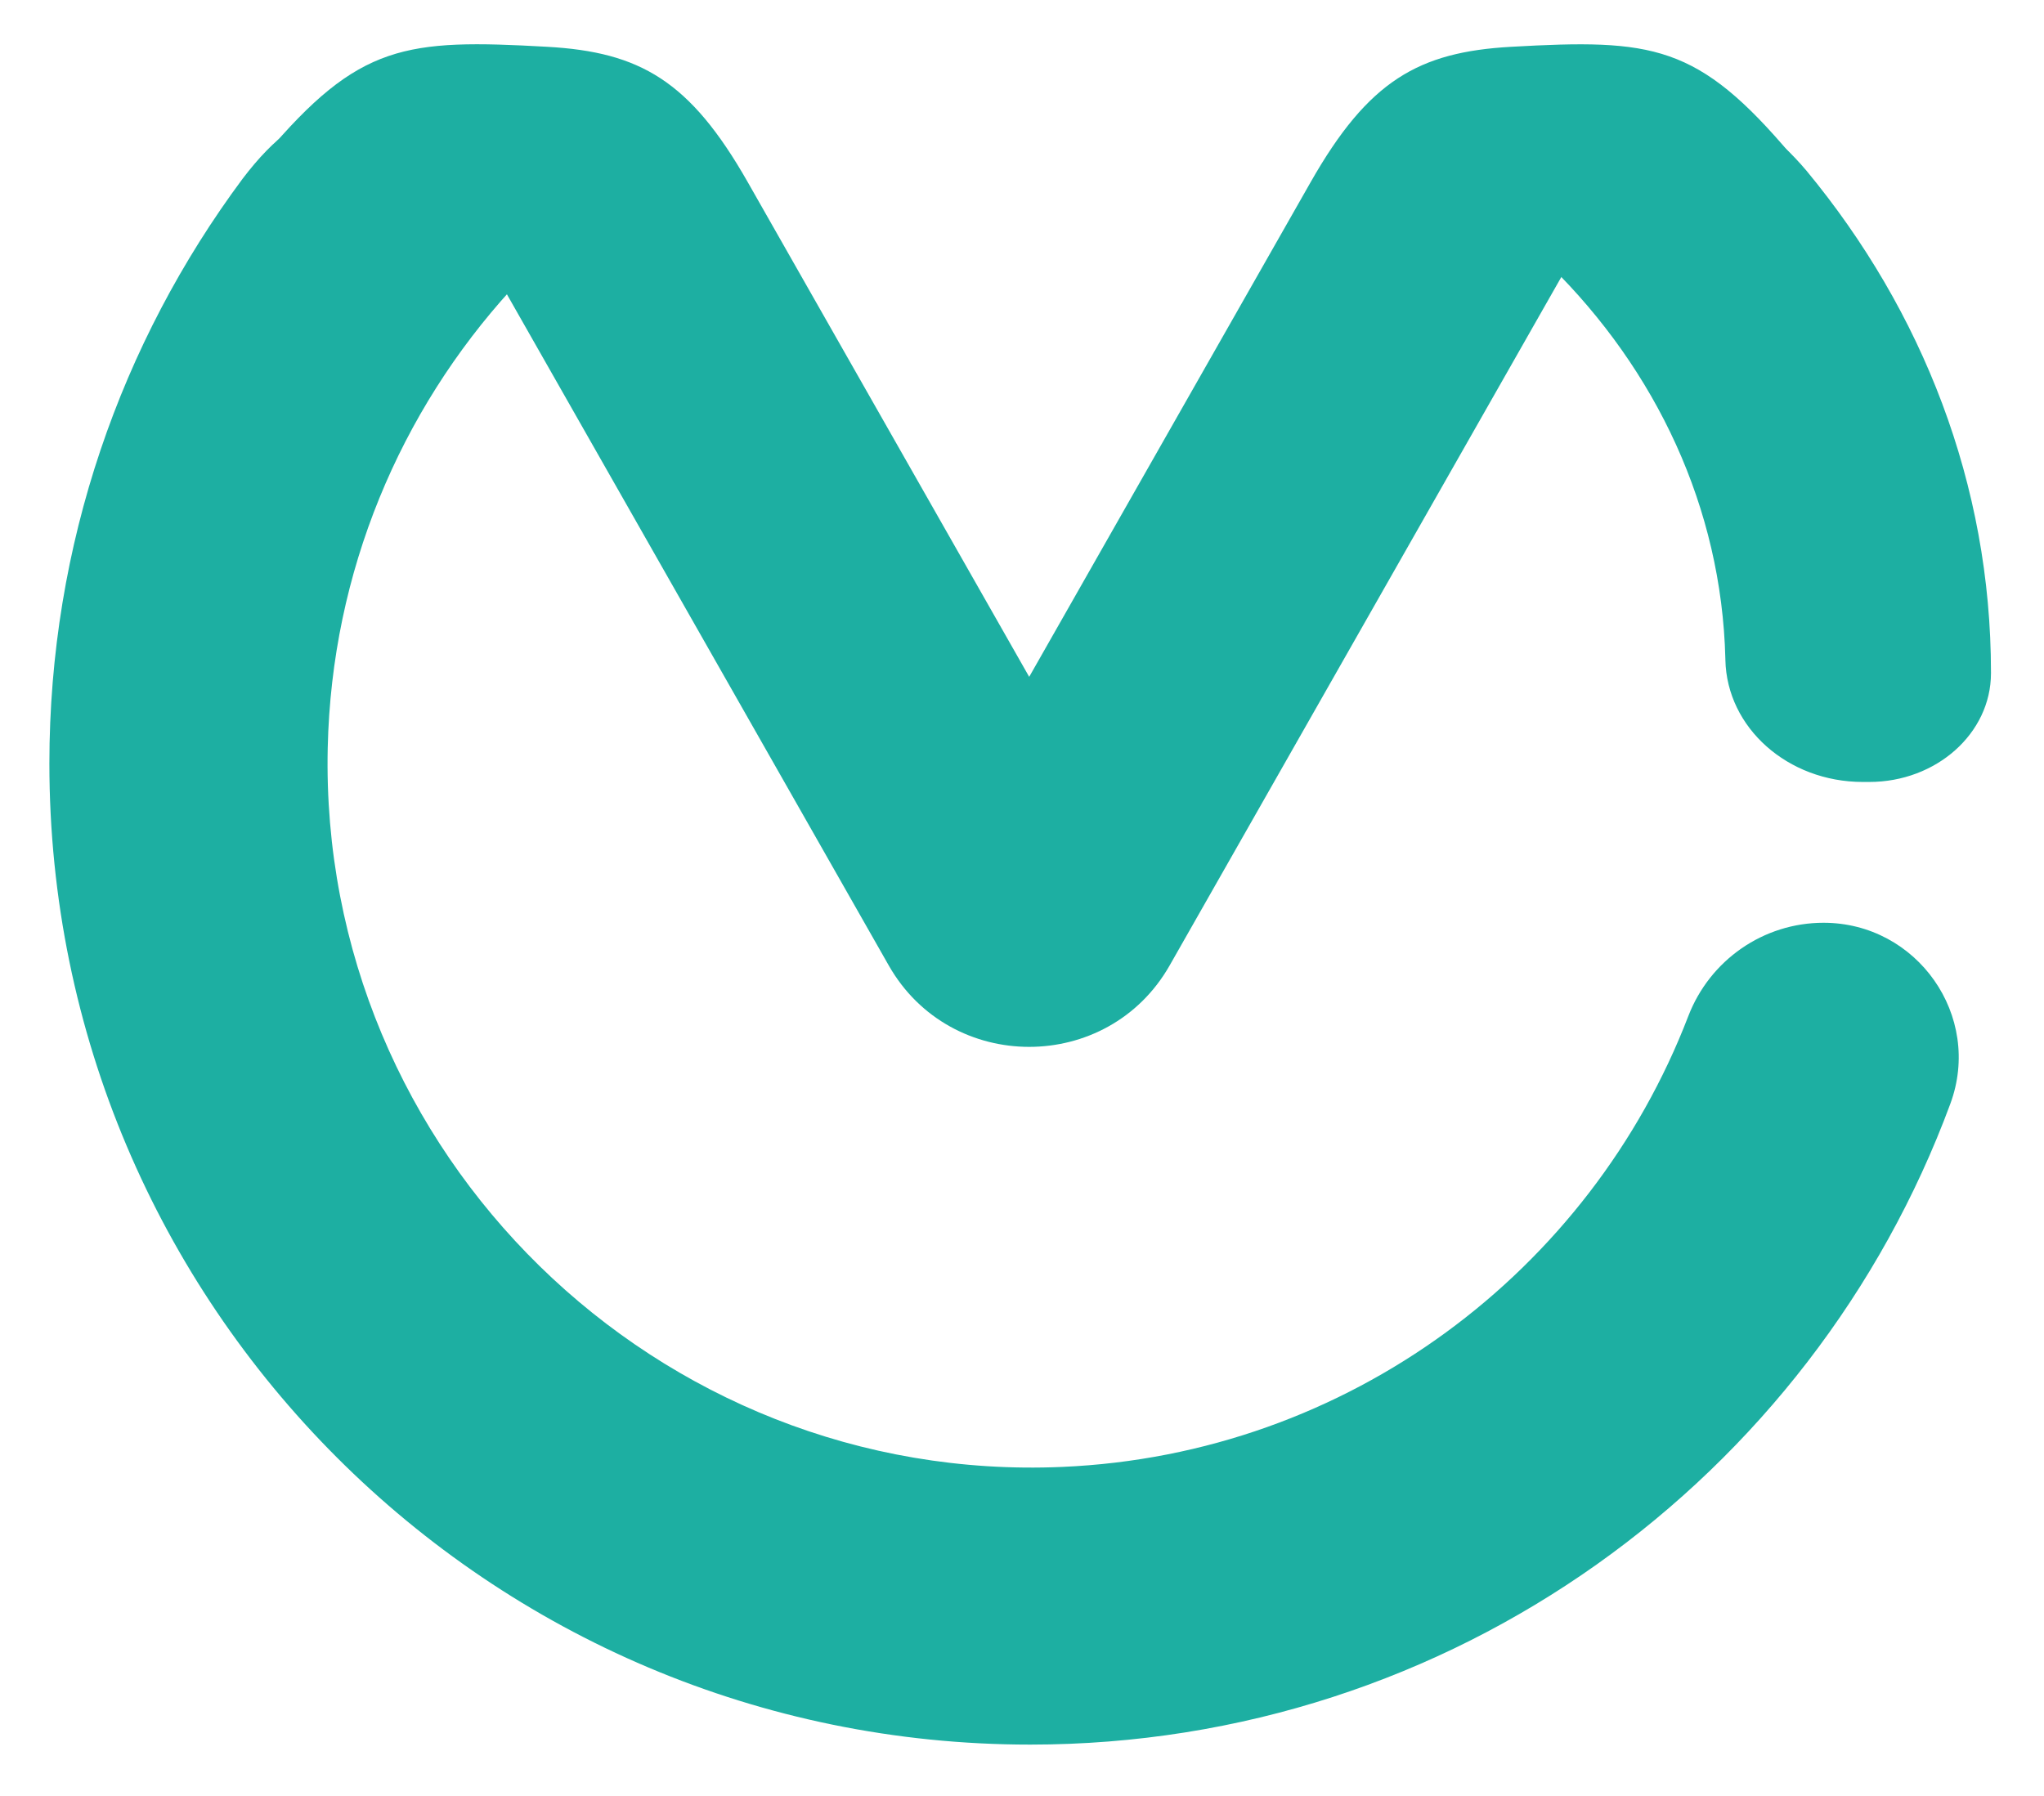
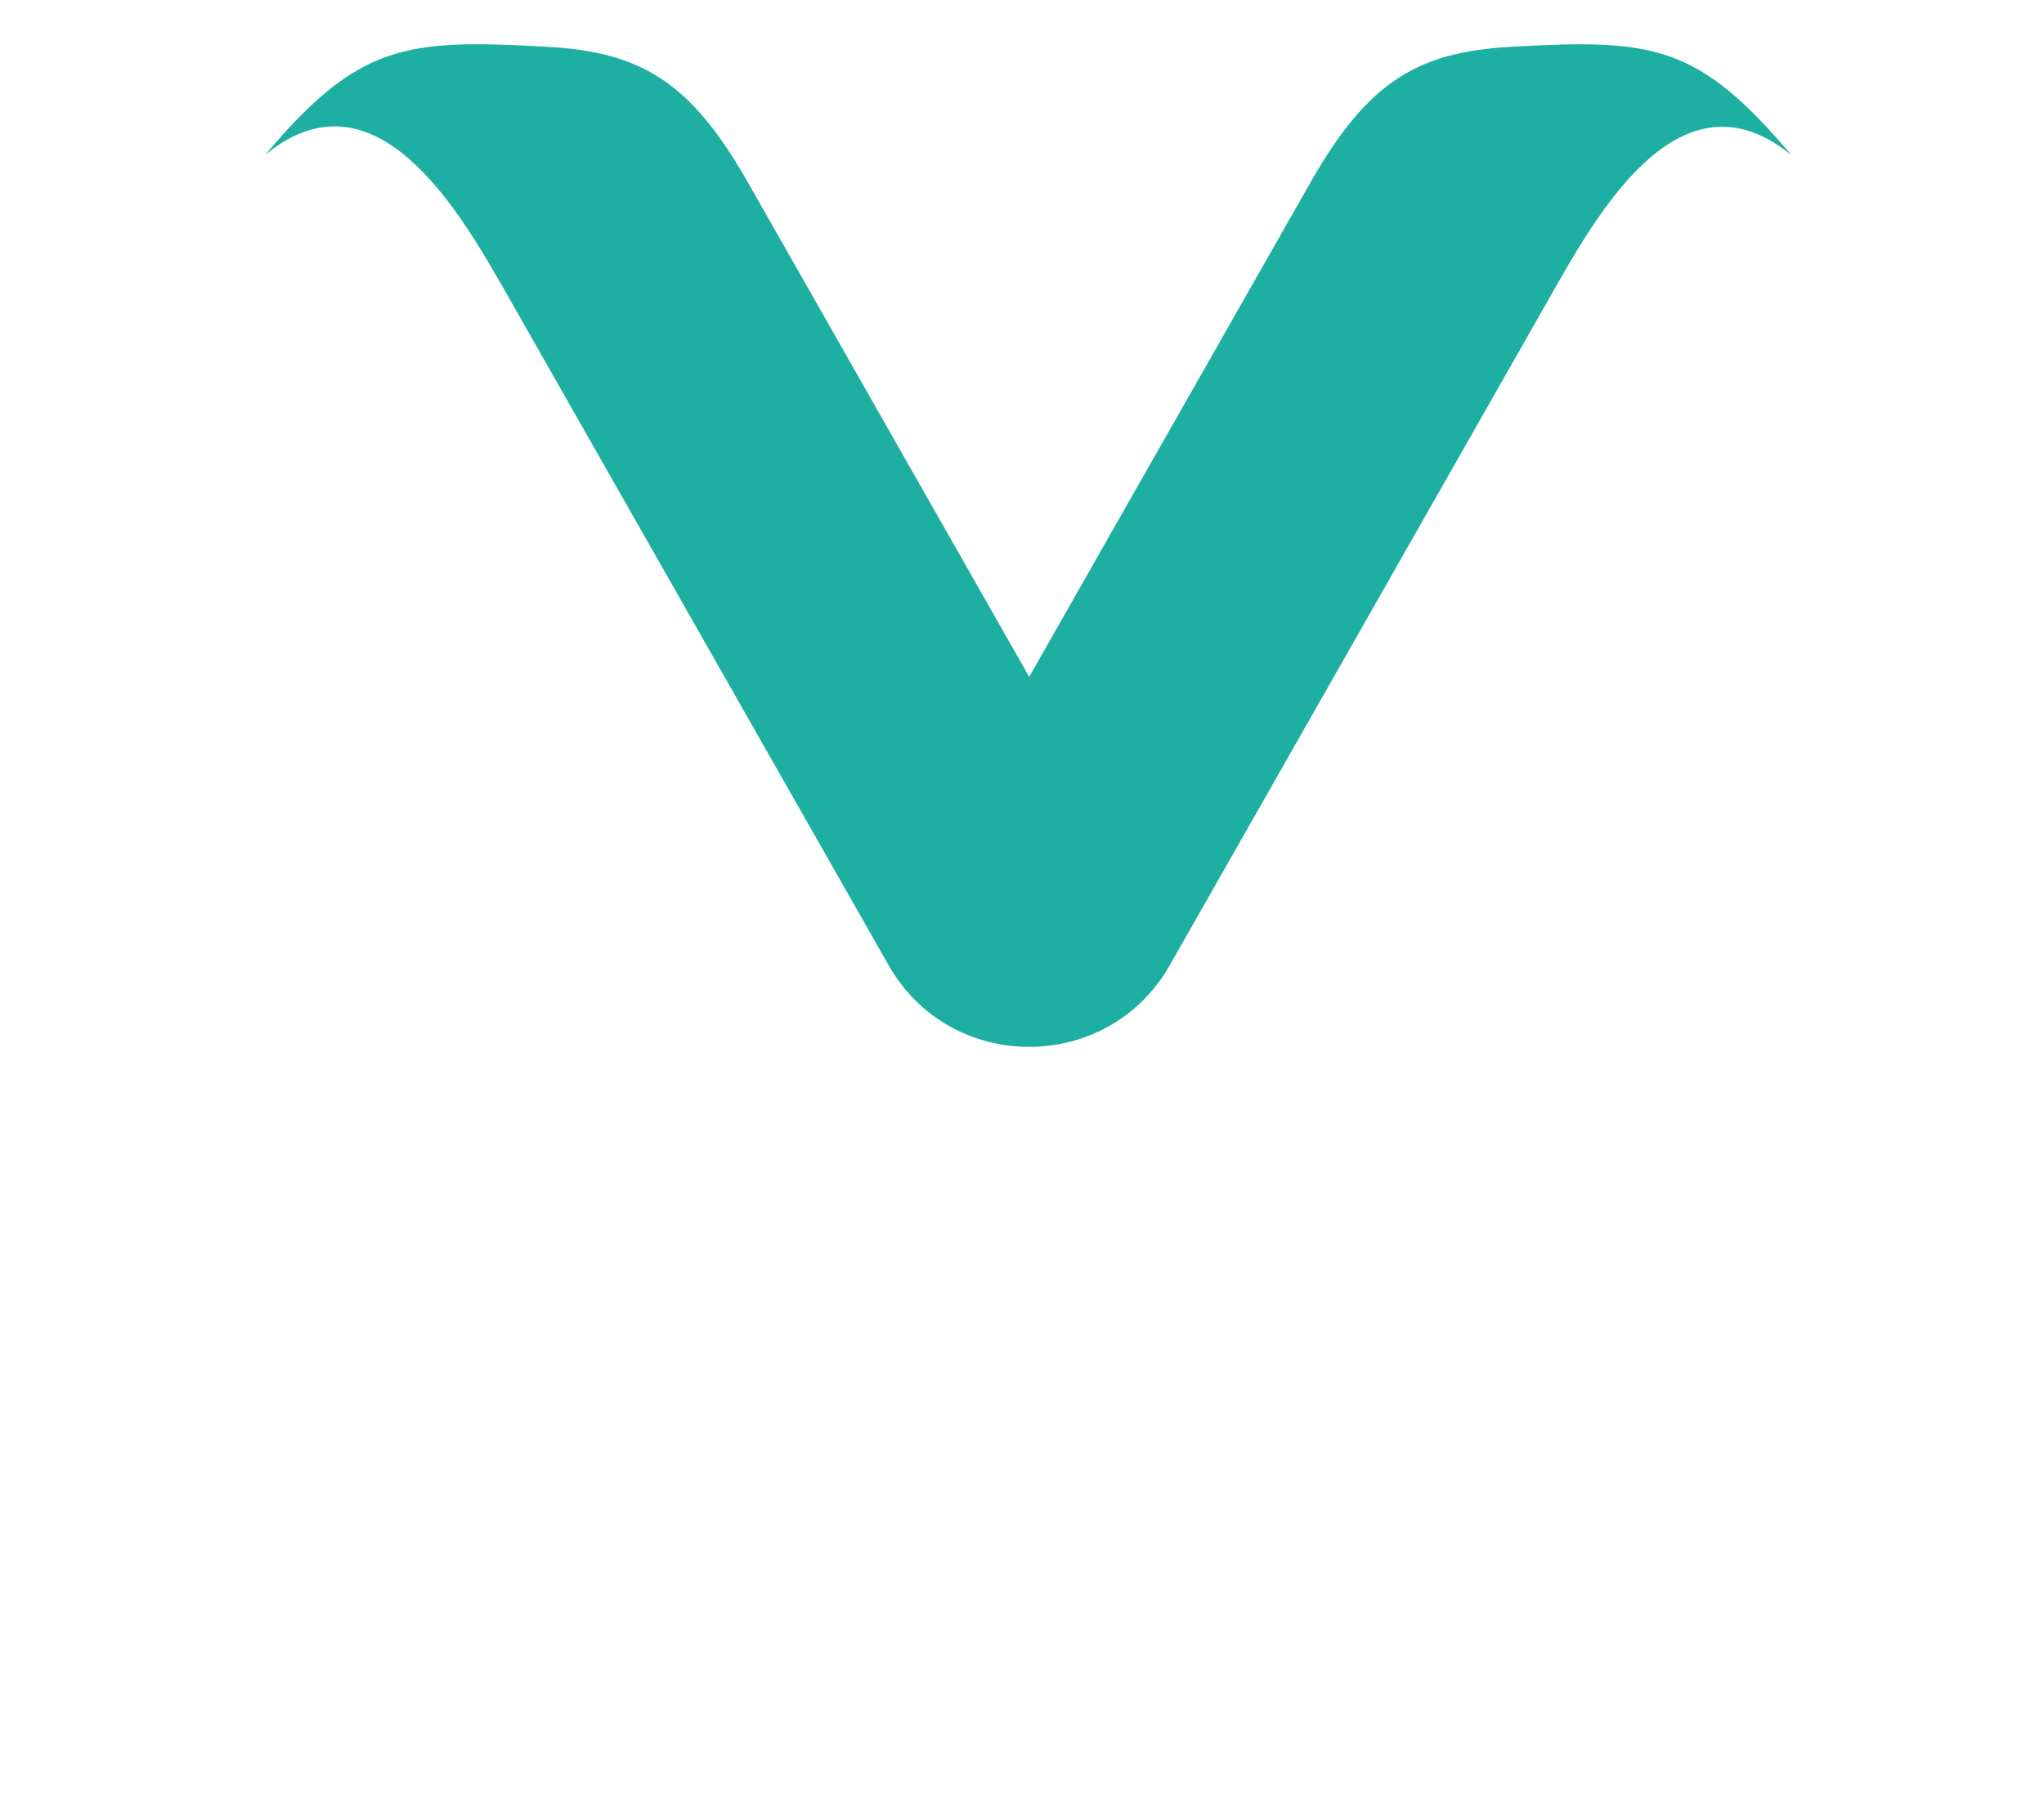
<svg xmlns="http://www.w3.org/2000/svg" version="1.1" id="Layer_1" x="0px" y="0px" width="766.461px" height="673.465px" viewBox="0 0 766.461 673.465" enable-background="new 0 0 766.461 673.465" xml:space="preserve">
  <g>
    <g>
-       <path fill="#1DAFA2" d="M386.301,654.288c158.271,0,293.174-100.021,345.035-240.326c12.174-32.932-12.441-67.889-47.539-67.889    c-22.547,0-42.639,13.988-50.729,35.043c-36.727,95.576-127.42,164.373-234.746,169.031    c-151.986,6.594-278.809-117.543-275.433-269.7c1.467-66.155,27.267-126.305,68.793-171.858c0.011-0.011,0.012-0.029,0.004-0.042    l-26.964-45.989c-0.002-0.003-0.004-0.005-0.005-0.007c-28.415-29.353-49.93-26.861-73.75,4.487    c-45.513,61.245-72.451,137.125-72.451,219.304C18.518,489.553,183.182,654.288,386.301,654.288" />
-       <path fill="#1DAFA2" d="M646.979,247.08c0.002,0.159,0.008,0.316,0.01,0.474c0.564,25.341,23.338,45.707,51.533,45.707h2.439    c25.063,0,45.582-18.176,45.617-40.708v-0.418c0-70.472-25.707-135.543-69.139-188.063c-22.732-26.883-43.264-29.02-70.377-3.849    c-0.004,0.003-0.004,0.004-0.006,0.007l-25.73,39.438c0.002,0.013,0.002,0.023,0.004,0.036    C620.958,138.767,645.577,190.349,646.979,247.08" />
      <path fill="#1DAFA2" d="M385.928,253.841L280.392,68.307c-21.648-38.059-40.454-48.802-75.17-50.757    c-53.099-2.989-70.587-1.232-105.804,40.555c41.718-34.386,73.679,22.412,90.743,52.411l143.095,251.553    c23.166,40.725,82.177,40.725,105.344,0l143.096-251.553c17.066-29.999,48.402-86.628,90.121-52.246    c-35.219-41.785-52.082-43.706-105.18-40.72c-34.717,1.955-53.521,12.698-75.168,50.757L385.928,253.841z" />
    </g>
  </g>
</svg>